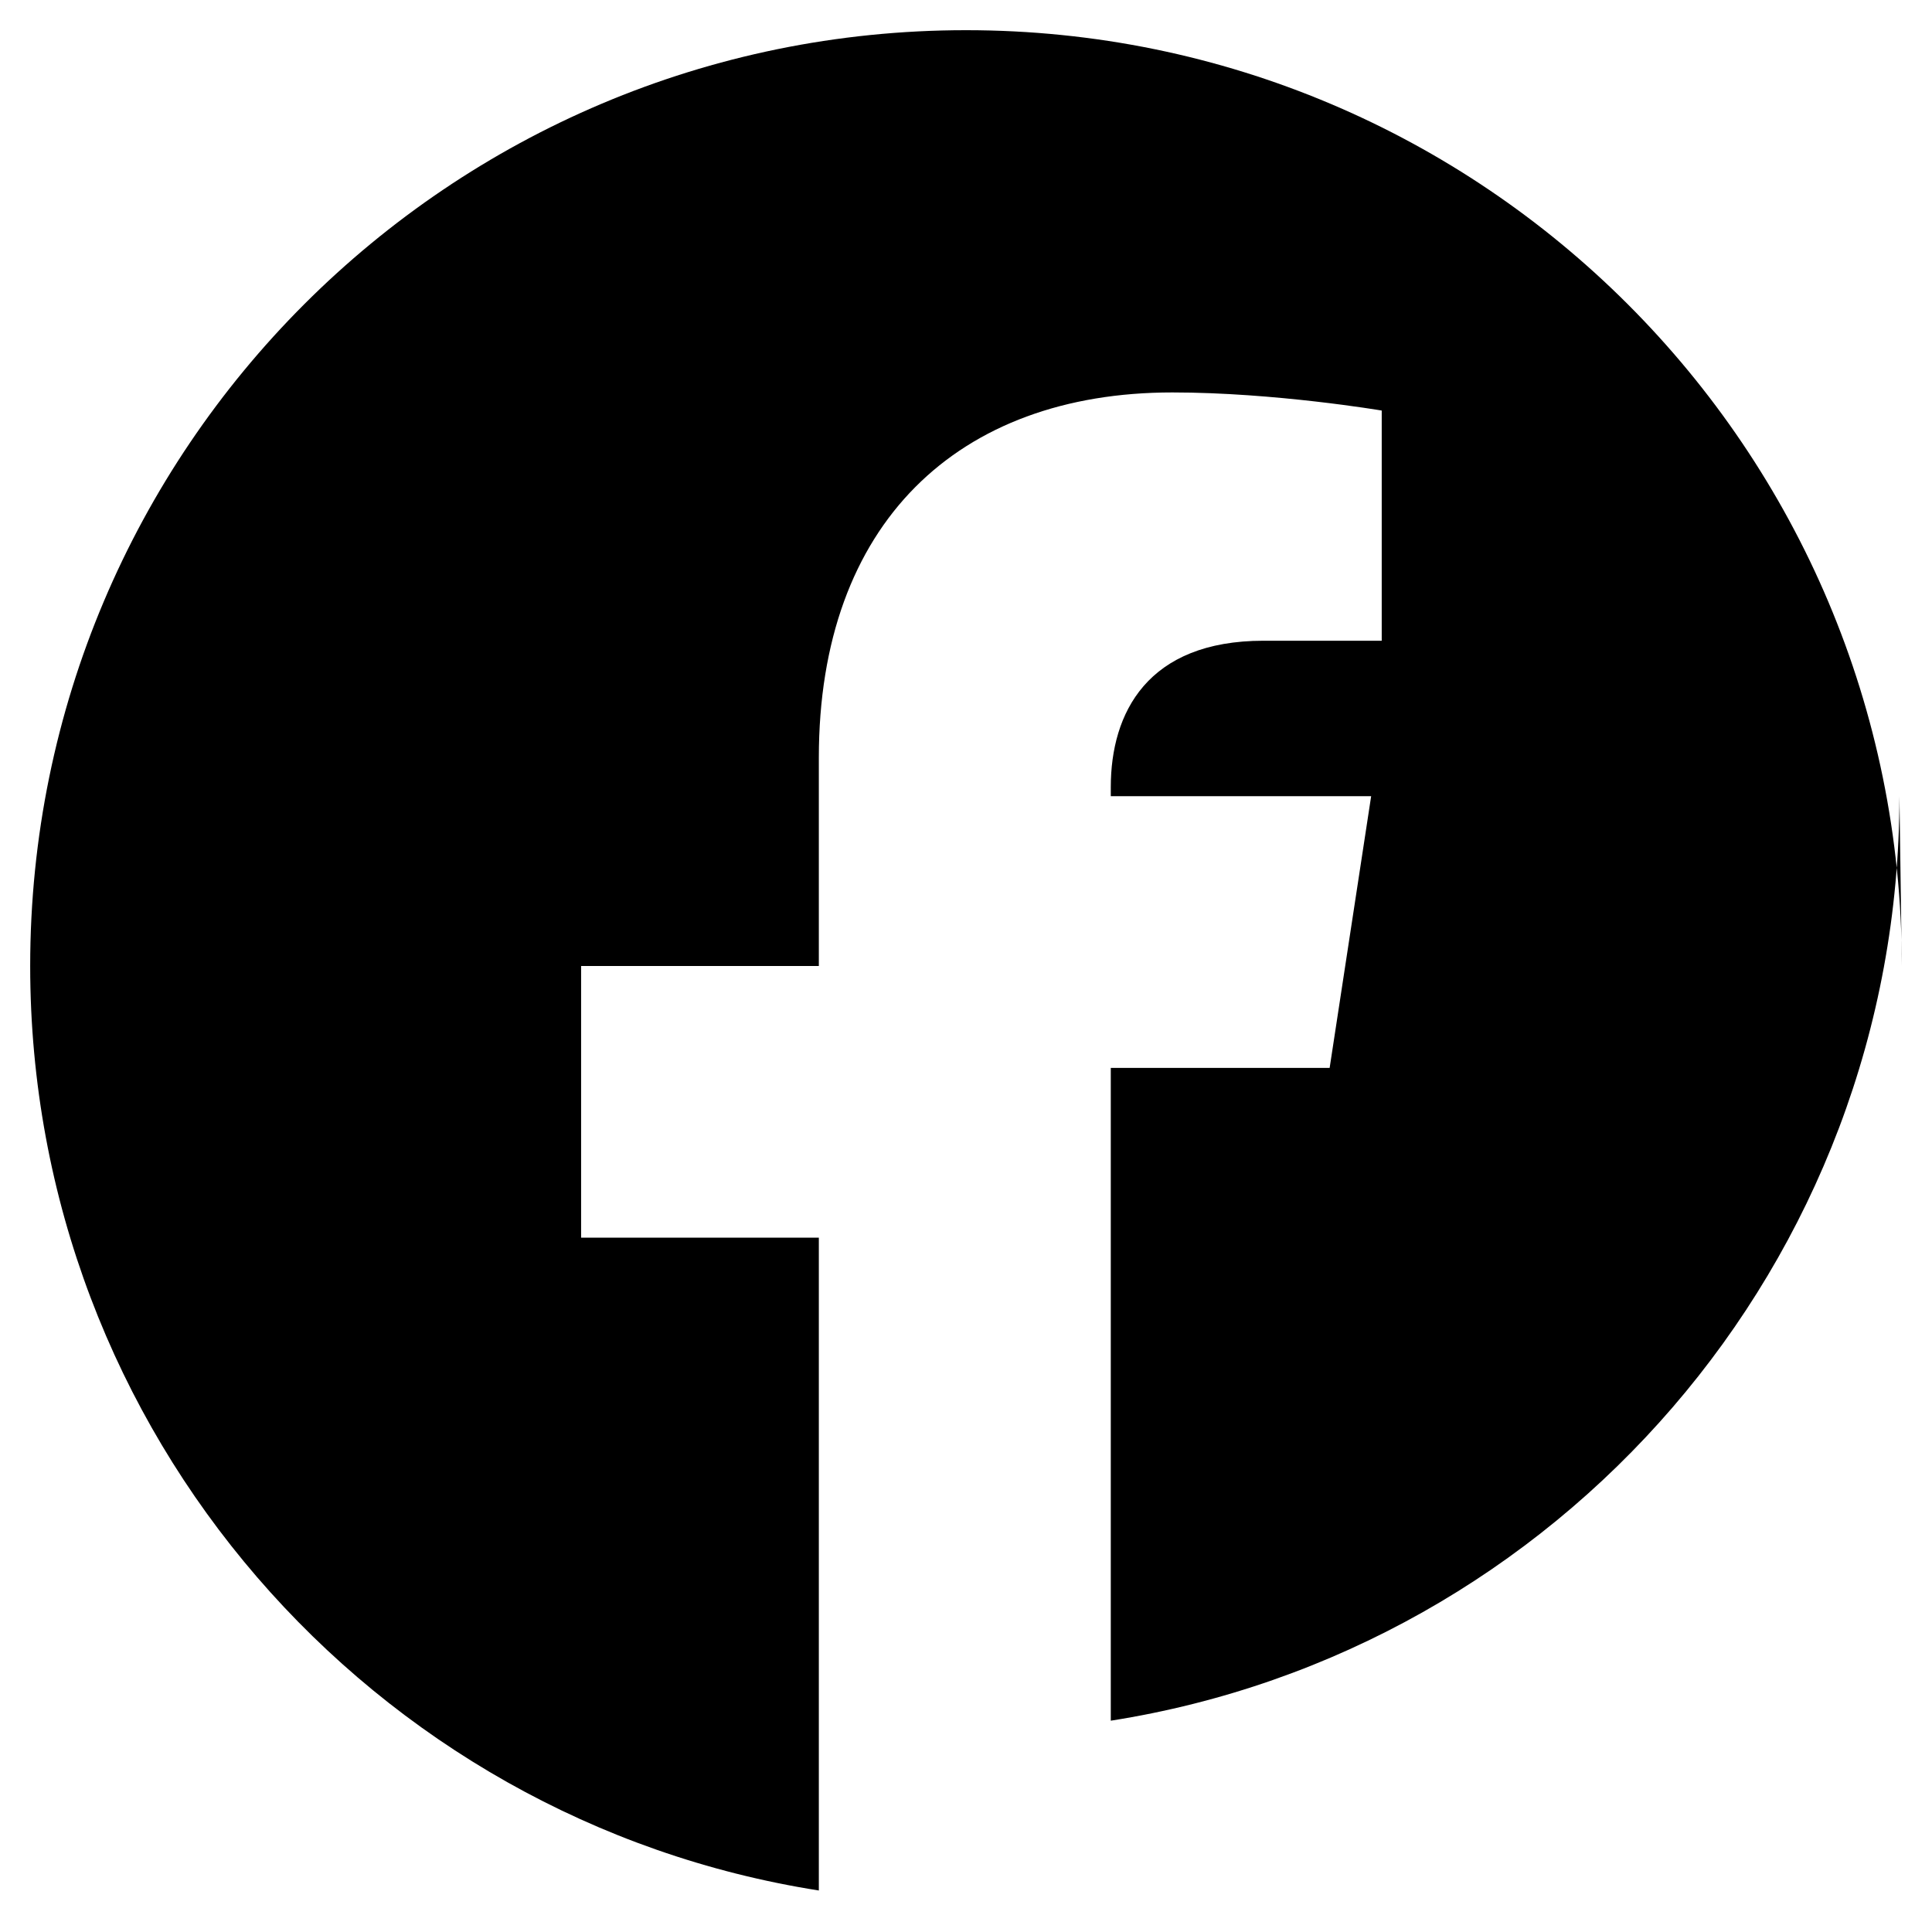
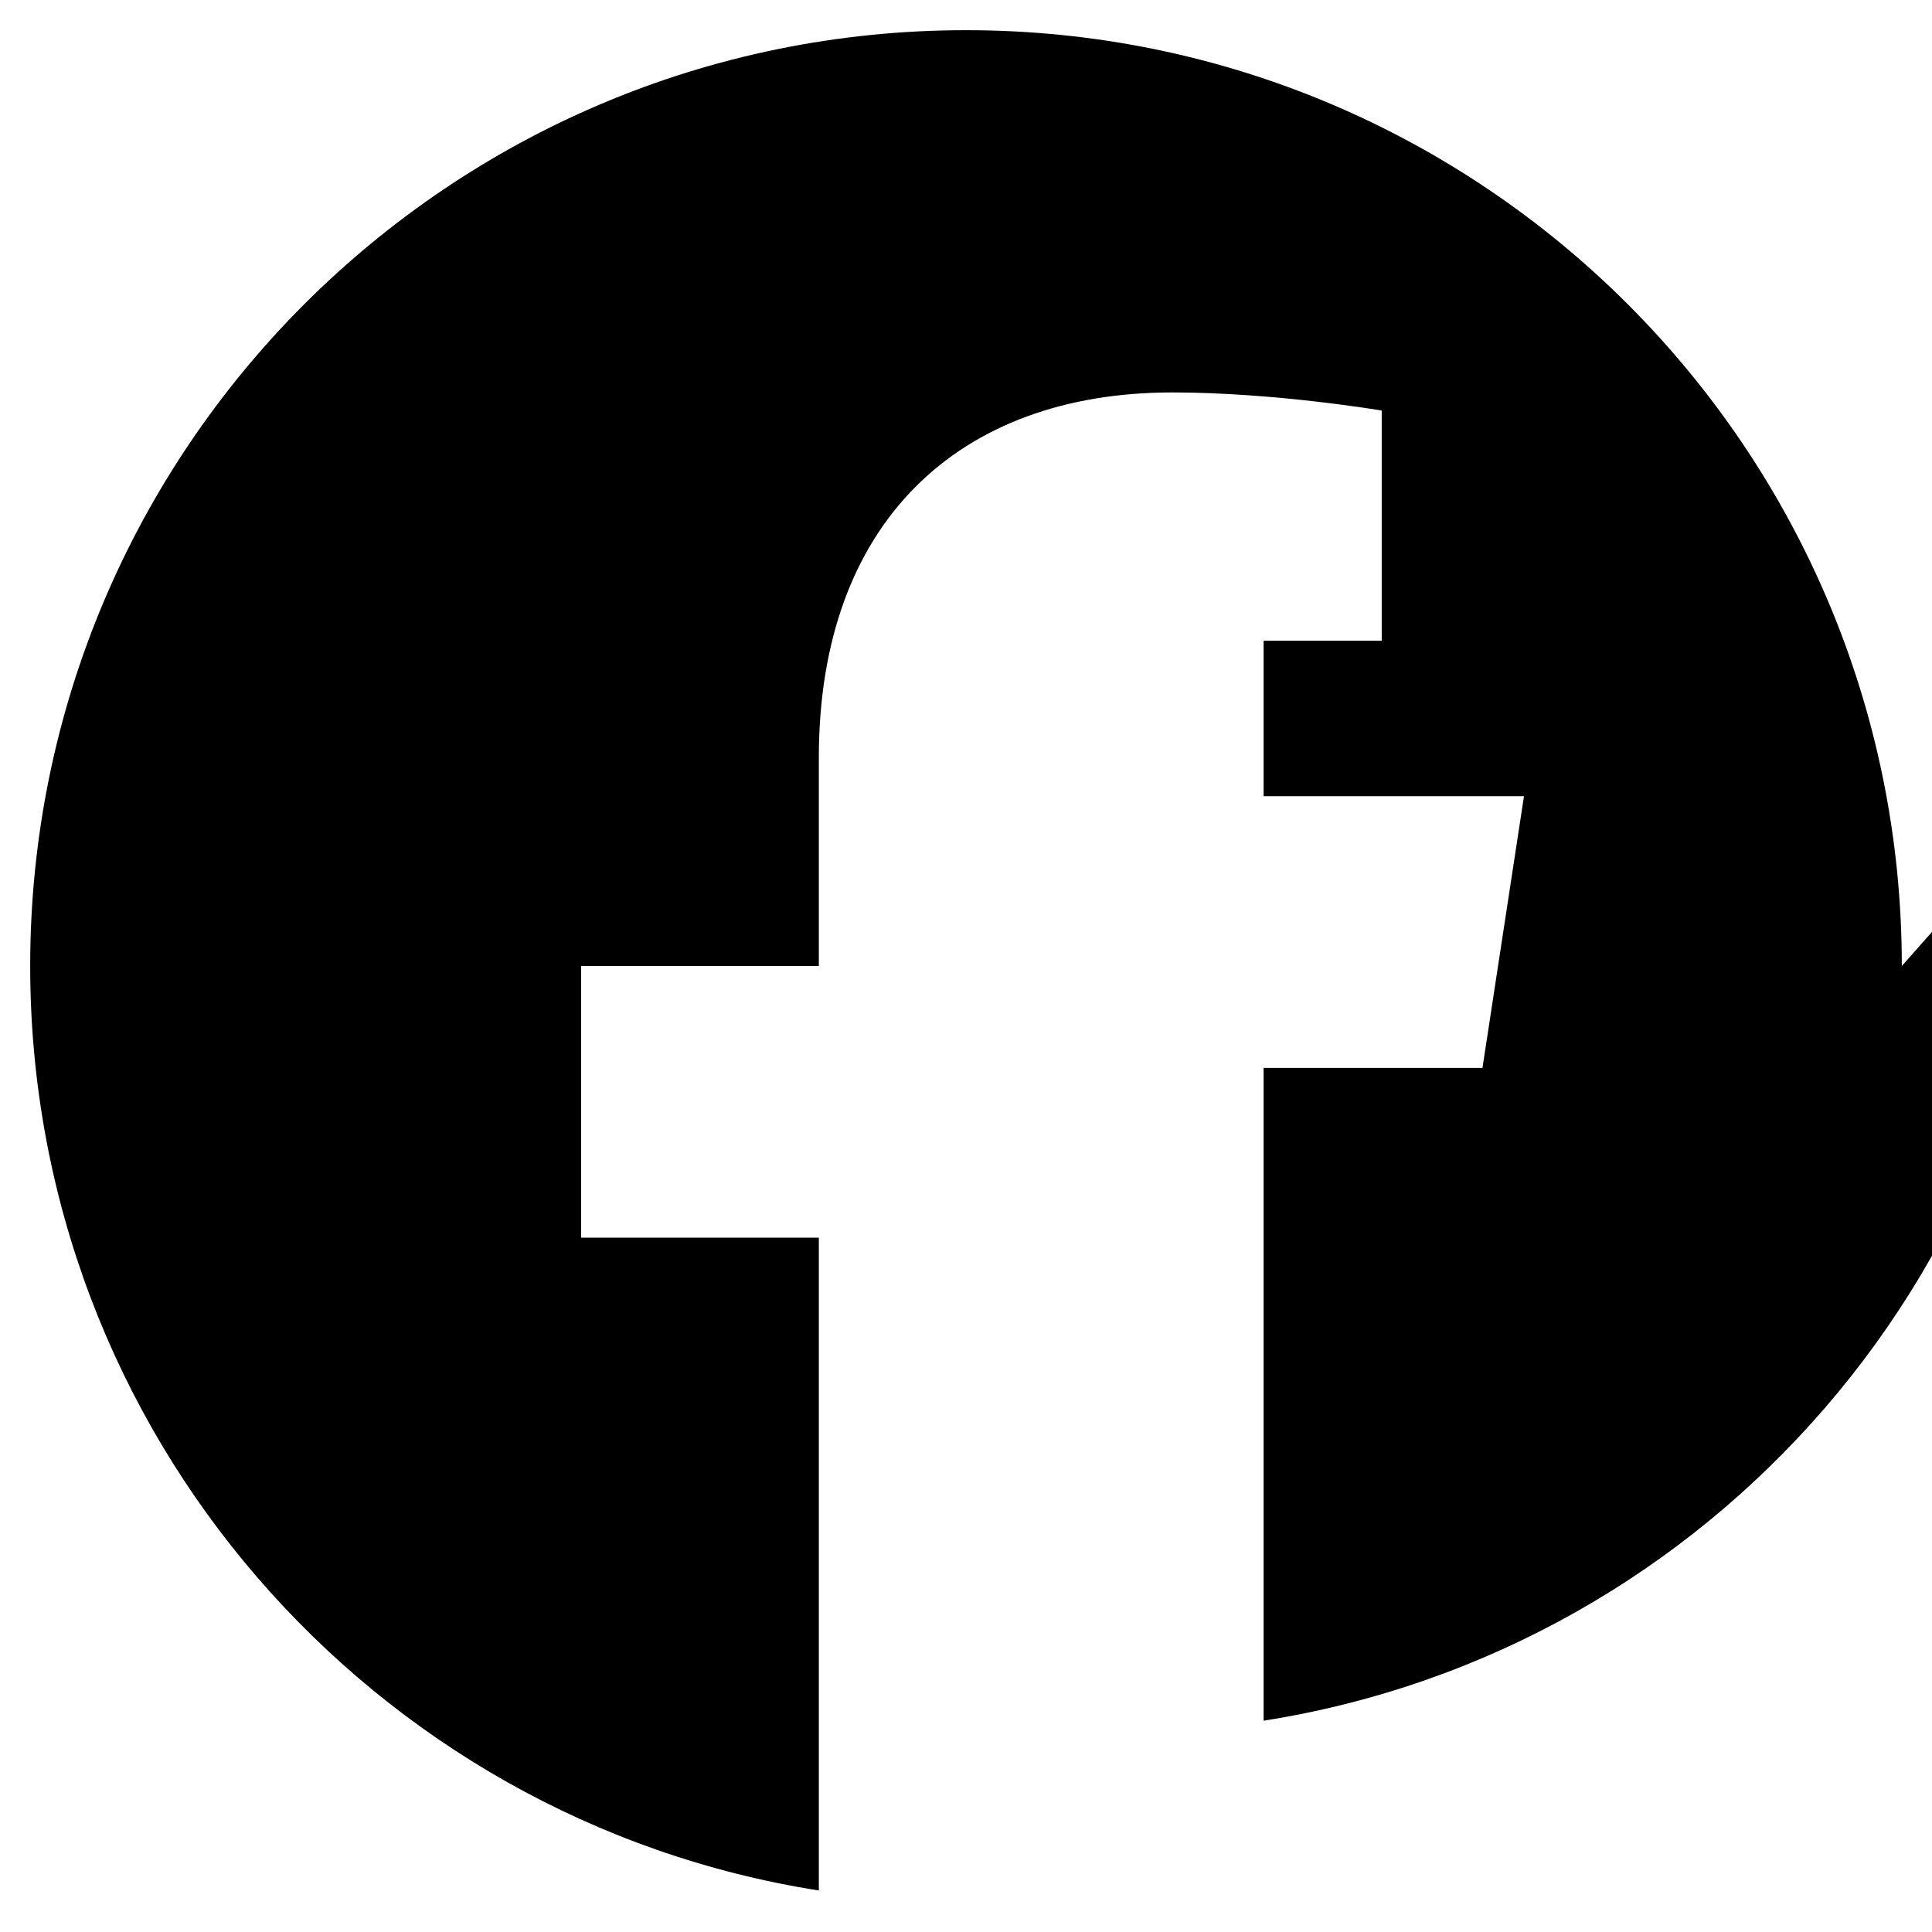
<svg xmlns="http://www.w3.org/2000/svg" viewBox="0 0 512 512" width="24" height="24" fill="currentColor">
-   <path d="M504 256C504 119 393 8 256 8S8 119 8 256c0 123.78 90.63 226.4 209 245v-173h-63v-72h63v-55.2c0-62.15 36.9-96.8 93.67-96.8 27.14 0 55.5 4.8 55.5 4.8v61h-31.3c-30.84 0-40.5 19.16-40.5 38.8V211h69l-11 72h-58v173c118.4-18.6 209-121.2 209-245z" />
+   <path d="M504 256C504 119 393 8 256 8S8 119 8 256c0 123.78 90.63 226.4 209 245v-173h-63v-72h63v-55.2c0-62.15 36.9-96.8 93.67-96.8 27.14 0 55.5 4.8 55.5 4.8v61h-31.3V211h69l-11 72h-58v173c118.4-18.6 209-121.2 209-245z" />
</svg>